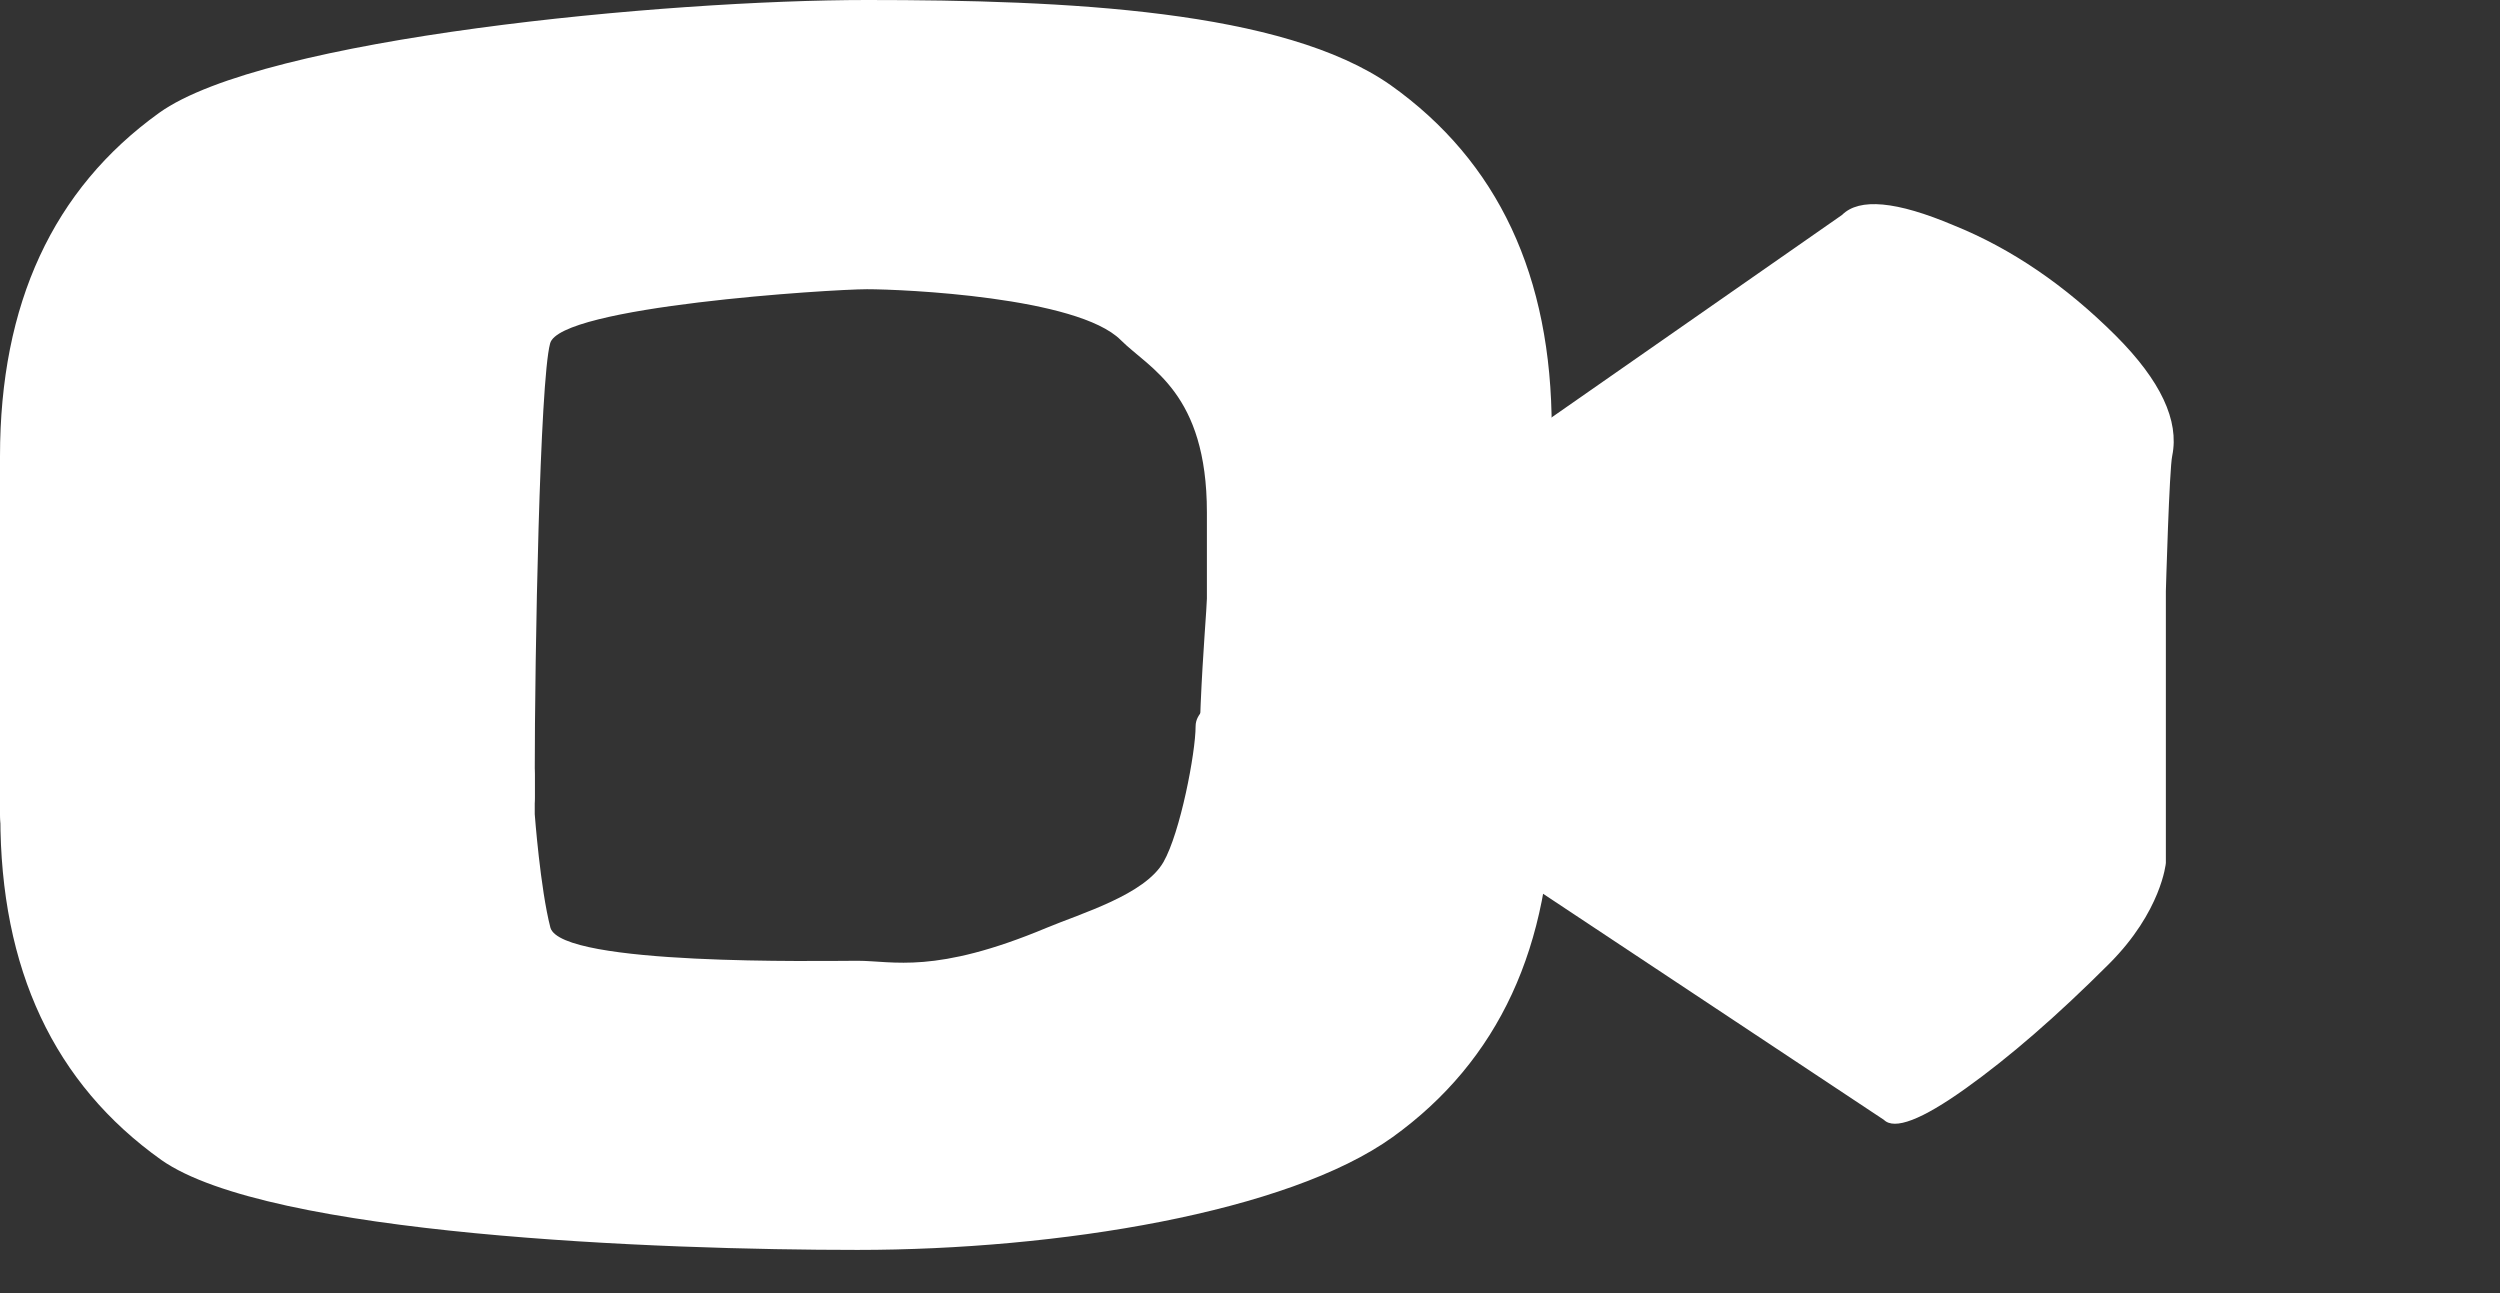
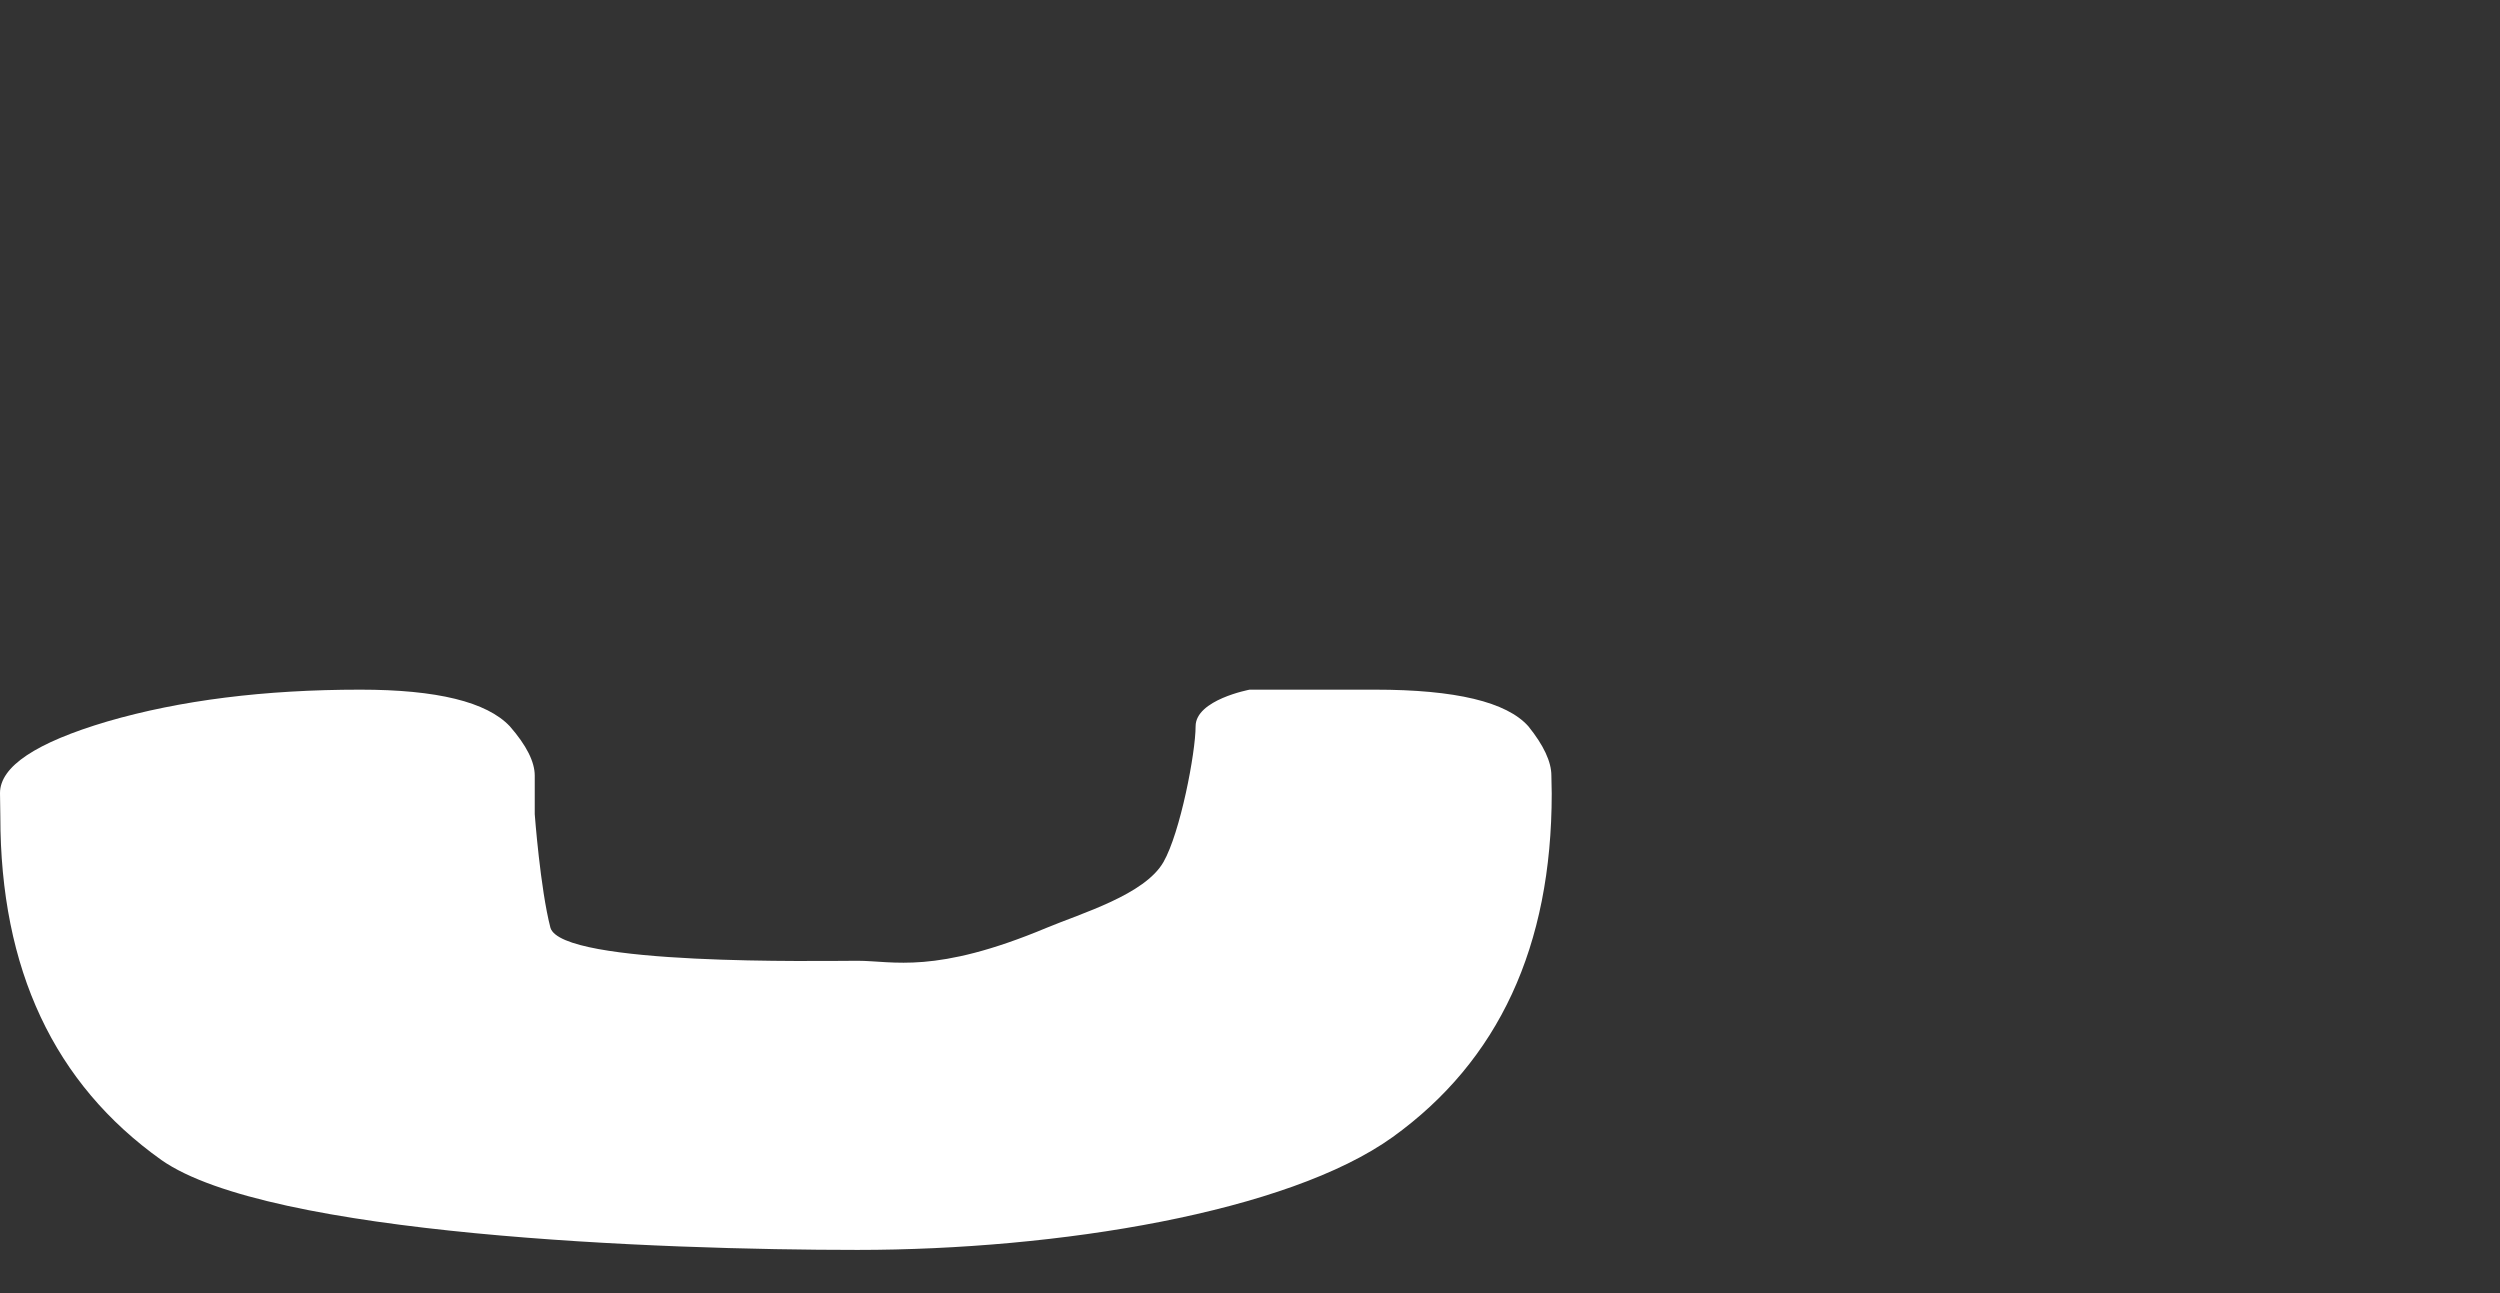
<svg xmlns="http://www.w3.org/2000/svg" width="29" height="15" viewBox="0 0 29 15" fill="none">
  <rect x="0" y="0" width="29" height="15" fill="#333333" stroke="none" />
-   <path d="M17.362 10.011C16.956 9.605 16.73 7.821 16.637 7.638C16.554 7.445 17.244 5.405 17.362 5.286L21.368 2.493C21.568 2.293 21.999 2.333 22.661 2.613C23.331 2.883 23.959 3.311 24.544 3.895C25.063 4.415 25.281 4.878 25.198 5.286C25.164 5.434 25.124 6.858 25.124 6.858L25.124 7.638V10.011C25.124 10.011 25.075 10.571 24.465 11.181C23.865 11.781 23.31 12.263 22.8 12.627C22.29 12.991 21.975 13.111 21.853 12.99L17.362 10.011Z" fill="white" />
-   <path d="M4.50173e-07 5.295C6.05028e-07 3.524 0.615 2.195 1.845 1.31C3.061 0.436 7.73 2.91686e-06 10.057 3.12029e-06C12.369 3.32244e-06 14.887 0.114 16.132 0.988C17.378 1.873 18 3.202 18 4.973L18 9.189C18 9.497 17.585 9.773 16.755 10.019C15.91 10.265 16.112 10.444 15 10.444C14.111 10.444 14.267 9.727 14 9.444C13.807 9.223 14 7.104 14 6.944L14 5.944C14 4.554 13.334 4.278 13 3.944C12.5 3.444 10.472 3.355 10.057 3.355C9.642 3.355 6.485 3.554 6.381 3.985C6.262 4.428 6.203 7.573 6.203 9L6.203 9.245C6.203 9.553 5.788 9.829 4.958 10.075C4.113 10.321 3.142 10.444 2.045 10.444C1.112 10.444 0.519 10.303 0.267 10.02C0.089 9.799 -1.83422e-06 9.608 -1.82024e-06 9.448L4.50173e-07 5.295Z" fill="white" />
  <path d="M18 9.205C18 10.976 17.385 12.305 16.155 13.19C14.939 14.063 12.274 14.499 9.947 14.499C7.635 14.499 3.117 14.329 1.872 13.456C0.627 12.57 0.004 11.242 0.004 9.471L0 9.2C0 8.892 0.415 8.615 1.245 8.369C2.09 8.123 3.068 8 4.18 8C5.069 8 5.647 8.142 5.914 8.425C6.107 8.646 6.203 8.837 6.203 8.997L6.203 9.445C6.203 9.445 6.267 10.307 6.385 10.762C6.519 11.205 9.532 11.145 9.947 11.145C10.362 11.145 10.841 11.307 12.142 10.762C12.544 10.594 13.279 10.379 13.496 10C13.691 9.66 13.869 8.732 13.869 8.425C13.869 8.117 14.496 8 14.496 8C14.496 8 14.854 8 15.95 8C16.884 8 17.477 8.142 17.729 8.425C17.907 8.646 17.996 8.837 17.996 8.997L18 9.205Z" fill="white" />
</svg>